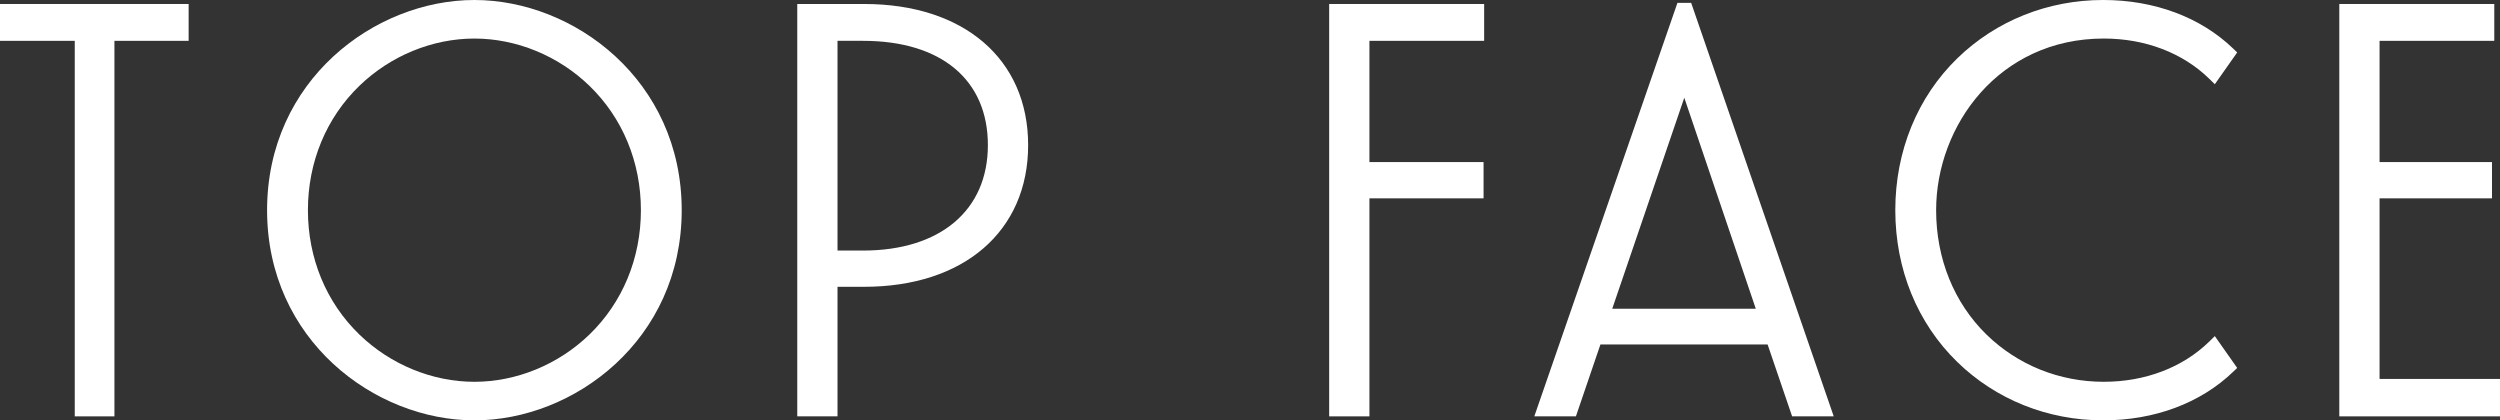
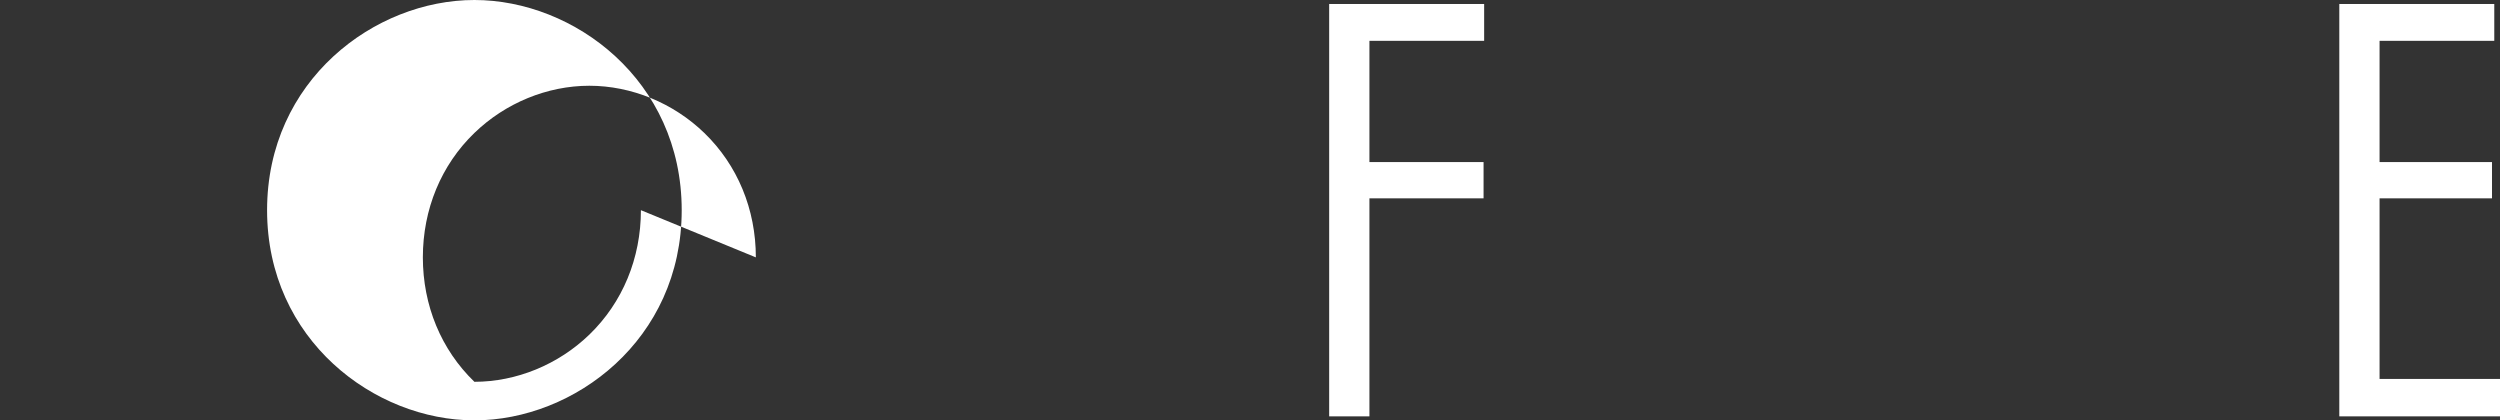
<svg xmlns="http://www.w3.org/2000/svg" id="Layer_2" data-name="Layer 2" viewBox="0 0 777.57 130.74">
  <rect x="0" y="0" width="777.57" height="130.74" fill="#333333" stroke="none" />
  <defs>
    <style> .cls-1 { fill: #fff; } </style>
  </defs>
  <g id="_Слой_1" data-name="Слой 1">
    <g>
-       <polygon class="cls-1" points="58.67 1.24 58.67 12.7 35.59 12.7 35.59 129.5 23.25 129.5 23.25 12.7 0 12.7 0 1.24 58.67 1.24" />
-       <path class="cls-1" d="M147.55,0c-31.01,0-64.48,24.99-64.48,65.37s33.47,65.37,64.48,65.37,64.48-24.99,64.48-65.37S178.56,0,147.55,0ZM199.34,65.37c0,14.96-5.7,28.71-16.03,38.7-9.65,9.33-22.69,14.68-35.76,14.68s-26.1-5.35-35.75-14.68c-10.34-9.99-16.03-23.74-16.03-38.7s5.69-28.71,16.03-38.7c9.65-9.33,22.68-14.68,35.75-14.68s26.11,5.35,35.76,14.68c10.33,9.99,16.03,23.74,16.03,38.7Z" />
-       <path class="cls-1" d="M268.79,1.24h-20.82v128.26h12.52v-40.3h8.3c30.97,0,50.99-17.29,50.99-44.06S299.76,1.24,268.79,1.24ZM260.49,12.7h7.94c24.32,0,38.83,12.12,38.83,32.44s-14.88,32.79-38.83,32.79h-7.94V12.7Z" />
+       <path class="cls-1" d="M147.55,0c-31.01,0-64.48,24.99-64.48,65.37s33.47,65.37,64.48,65.37,64.48-24.99,64.48-65.37S178.56,0,147.55,0ZM199.34,65.37c0,14.96-5.7,28.71-16.03,38.7-9.65,9.33-22.69,14.68-35.76,14.68c-10.34-9.99-16.03-23.74-16.03-38.7s5.69-28.71,16.03-38.7c9.65-9.33,22.68-14.68,35.75-14.68s26.11,5.35,35.76,14.68c10.33,9.99,16.03,23.74,16.03,38.7Z" />
      <polygon class="cls-1" points="425.93 12.7 425.93 50.41 461.43 50.41 461.43 61.69 425.93 61.69 425.93 129.5 413.41 129.5 413.41 1.24 461.61 1.24 461.61 12.7 425.93 12.7" />
-       <path class="cls-1" d="M526,.89h-4.27l-44.52,128.61h12.94l7.63-22.37h51.99l7.63,22.37h12.94L526,.89ZM546.1,96.03h-44.65l22.41-65.63,22.24,65.63Z" />
-       <path class="cls-1" d="M688.87,104.54l6.96,9.9-1.24,1.18c-10.11,9.75-24.47,15.12-40.44,15.12-17.23,0-33.35-6.44-45.37-18.14-12.44-12.1-19.29-28.87-19.29-47.23s6.88-35.2,19.36-47.3c12.03-11.65,28.11-18.07,45.3-18.07,15.97,0,30.33,5.37,40.44,15.12l1.24,1.19-6.96,9.89-1.68-1.65c-8.27-8.1-19.94-12.56-32.86-12.56-32.64,0-52.14,27.14-52.14,53.38,0,15.1,5.57,28.84,15.68,38.71,9.71,9.46,22.65,14.67,36.46,14.67,12.92,0,24.59-4.46,32.86-12.56l1.68-1.65Z" />
      <polygon class="cls-1" points="777.57 117.86 777.57 129.5 727.59 129.5 727.59 1.24 775.79 1.24 775.79 12.7 740.11 12.7 740.11 50.41 775.08 50.41 775.08 61.69 740.11 61.69 740.11 117.86 777.57 117.86" />
    </g>
  </g>
</svg>